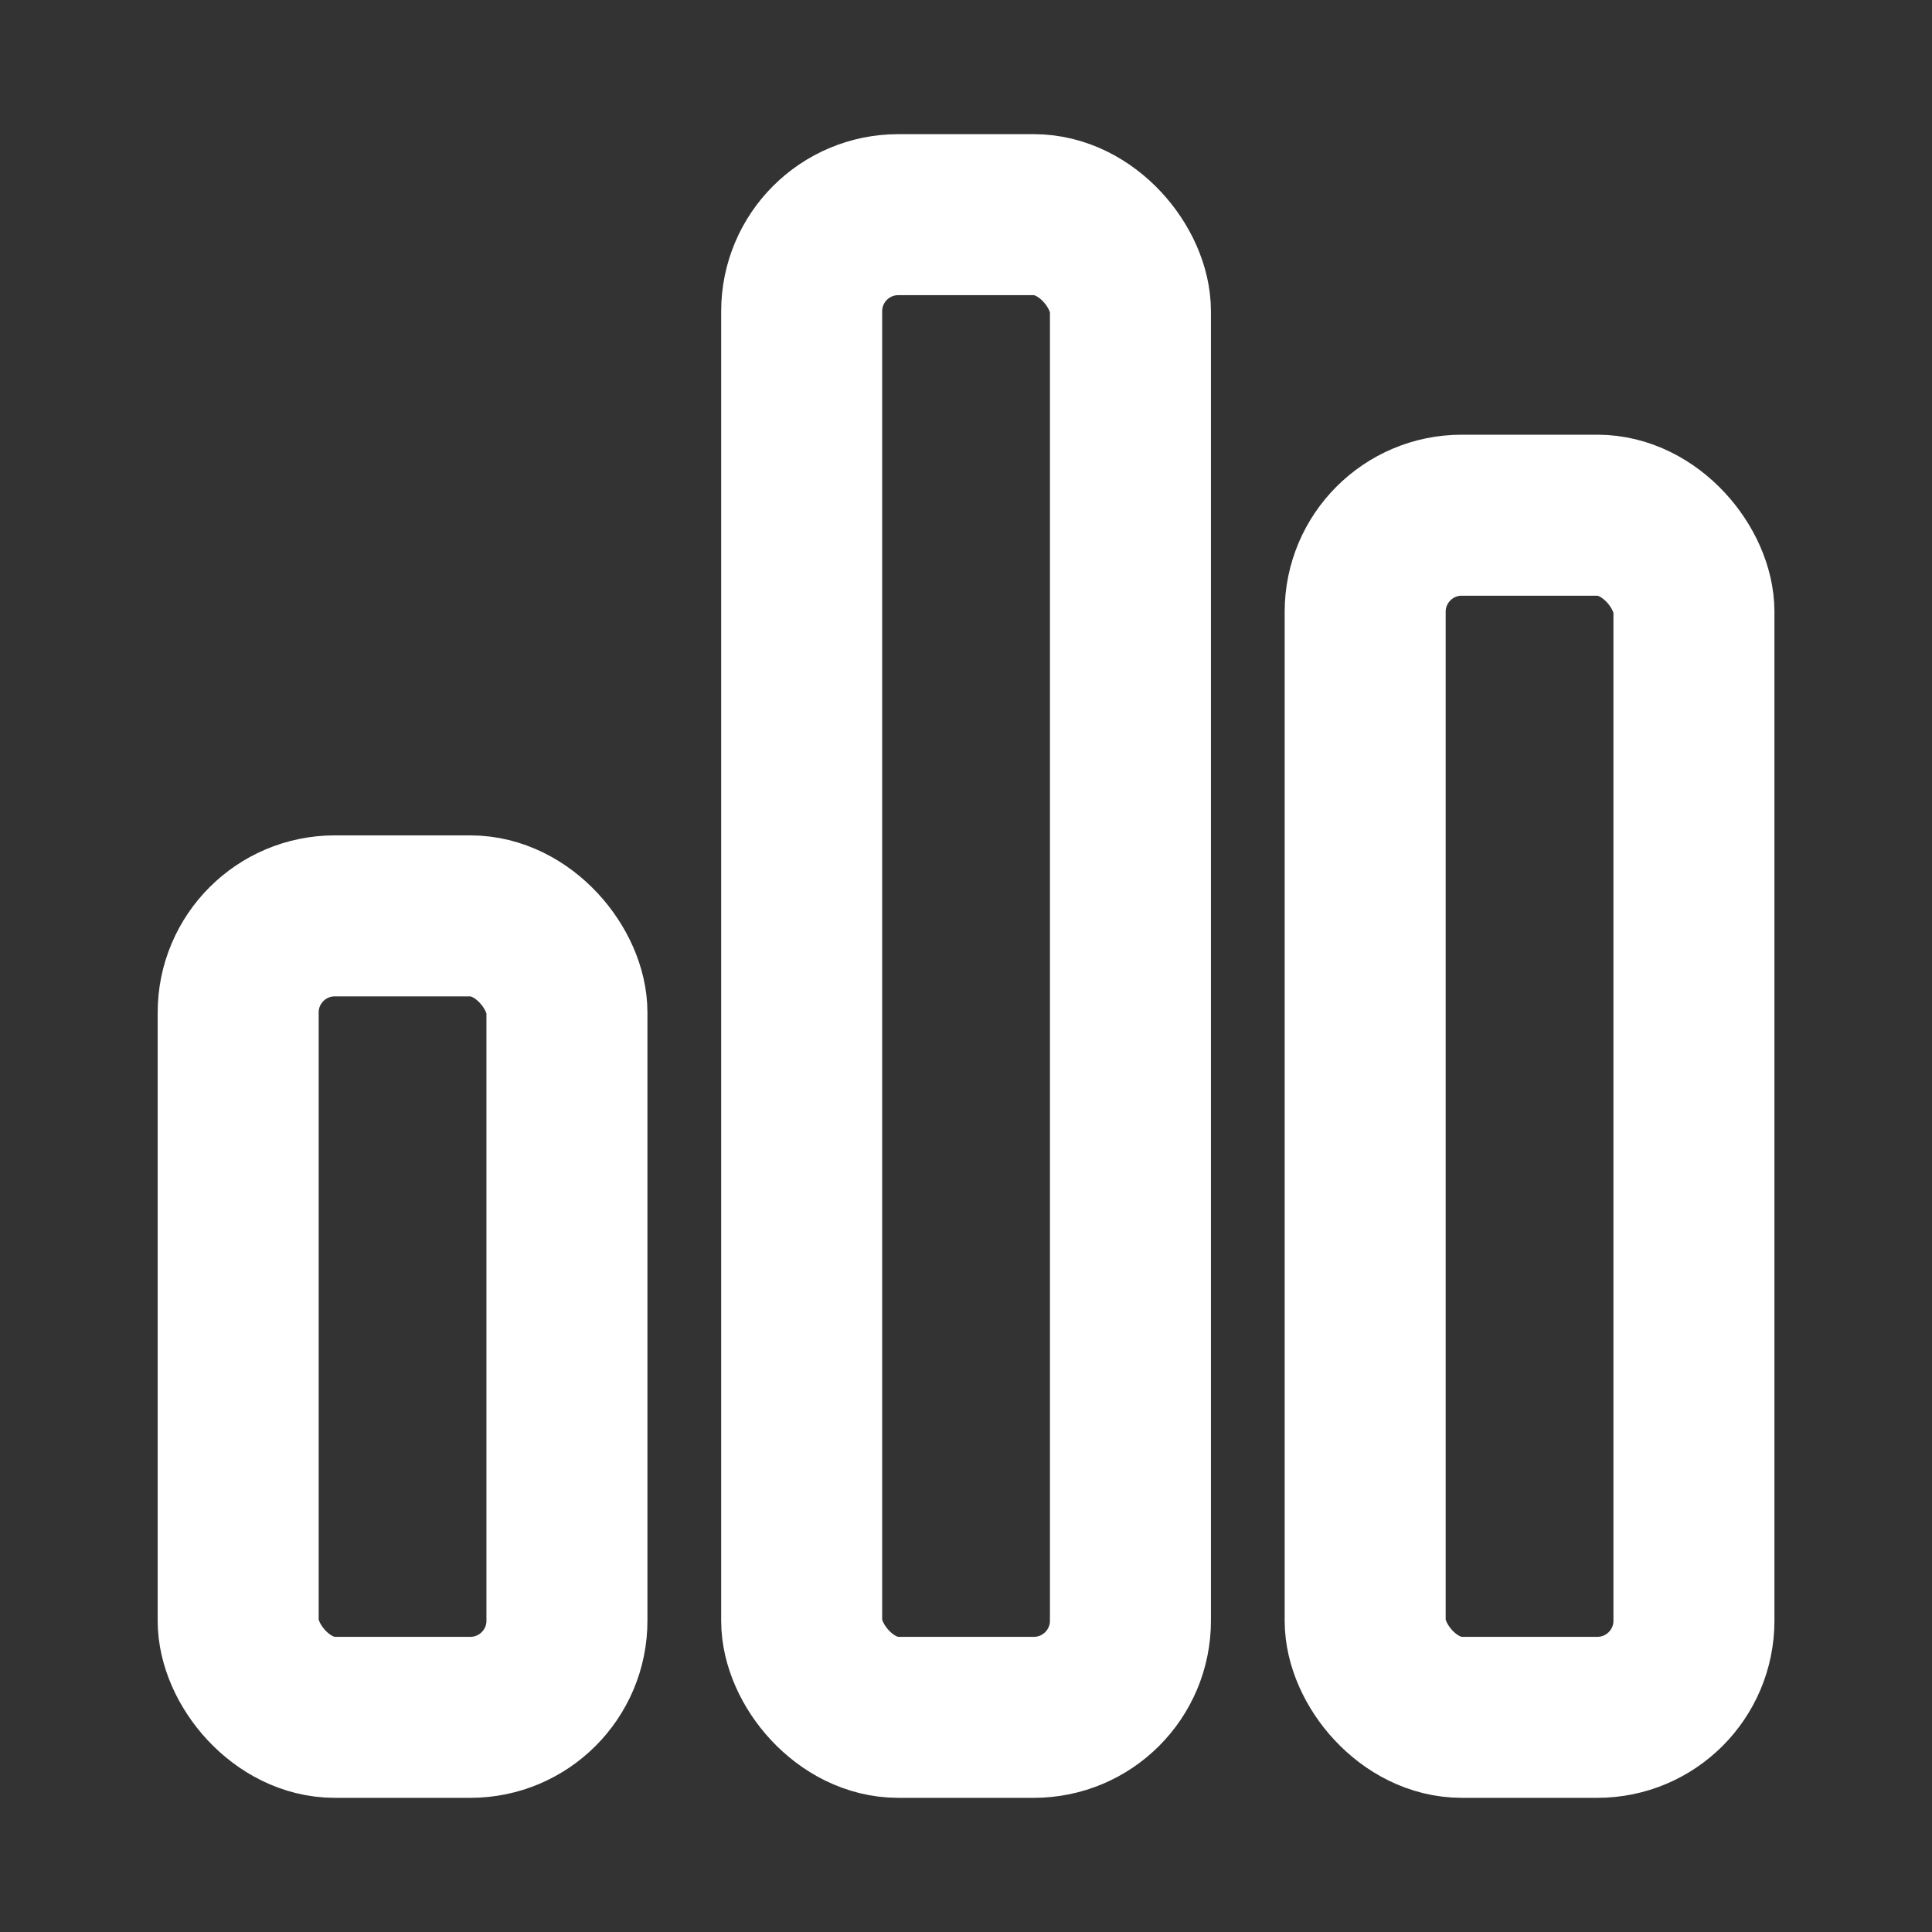
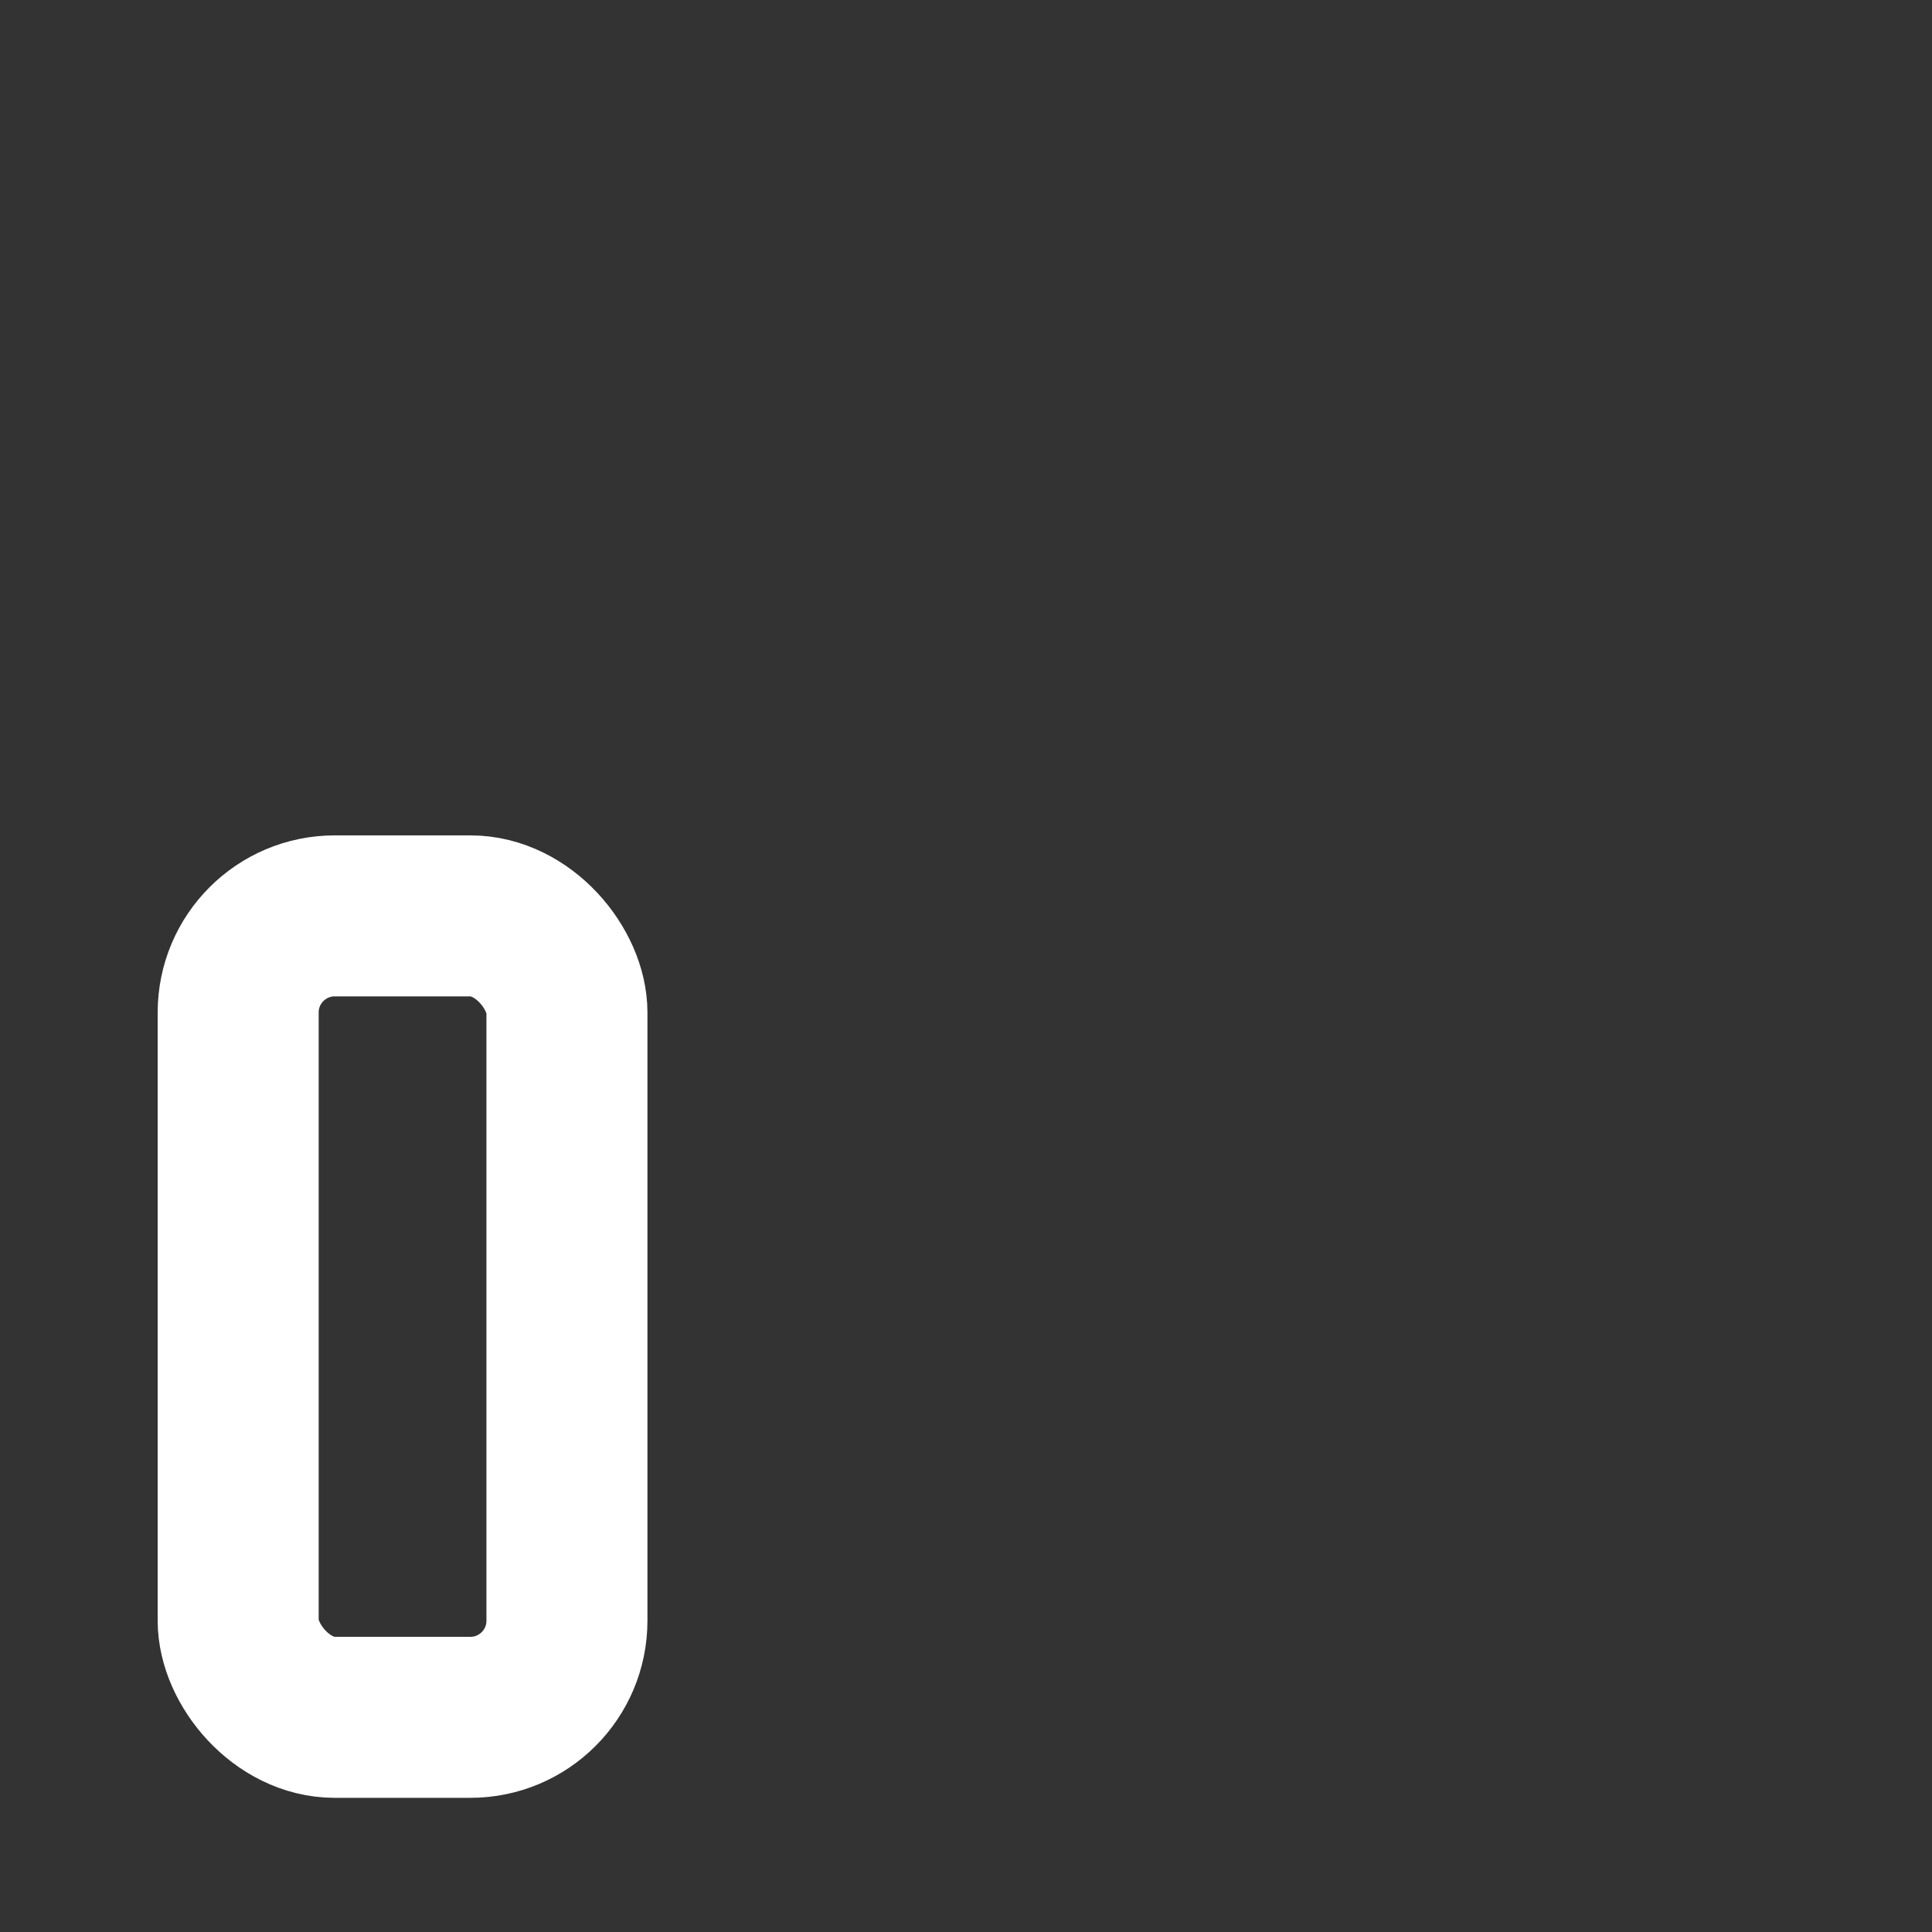
<svg xmlns="http://www.w3.org/2000/svg" width="18" height="18" viewBox="0 0 18 18">
  <rect x="0" y="0" width="18" height="18" fill="#333333" stroke="none" />
  <g fill="none" fill-rule="evenodd" stroke="#FFF" stroke-width="1.5" transform="translate(2 2)">
    <rect width="3.063" height="7.467" x=".219" y="6.533" rx=".9" />
-     <rect width="3.063" height="14" x="5.469" rx=".9" />
-     <rect width="3.063" height="11.2" x="10.719" y="2.8" rx=".9" />
  </g>
</svg>